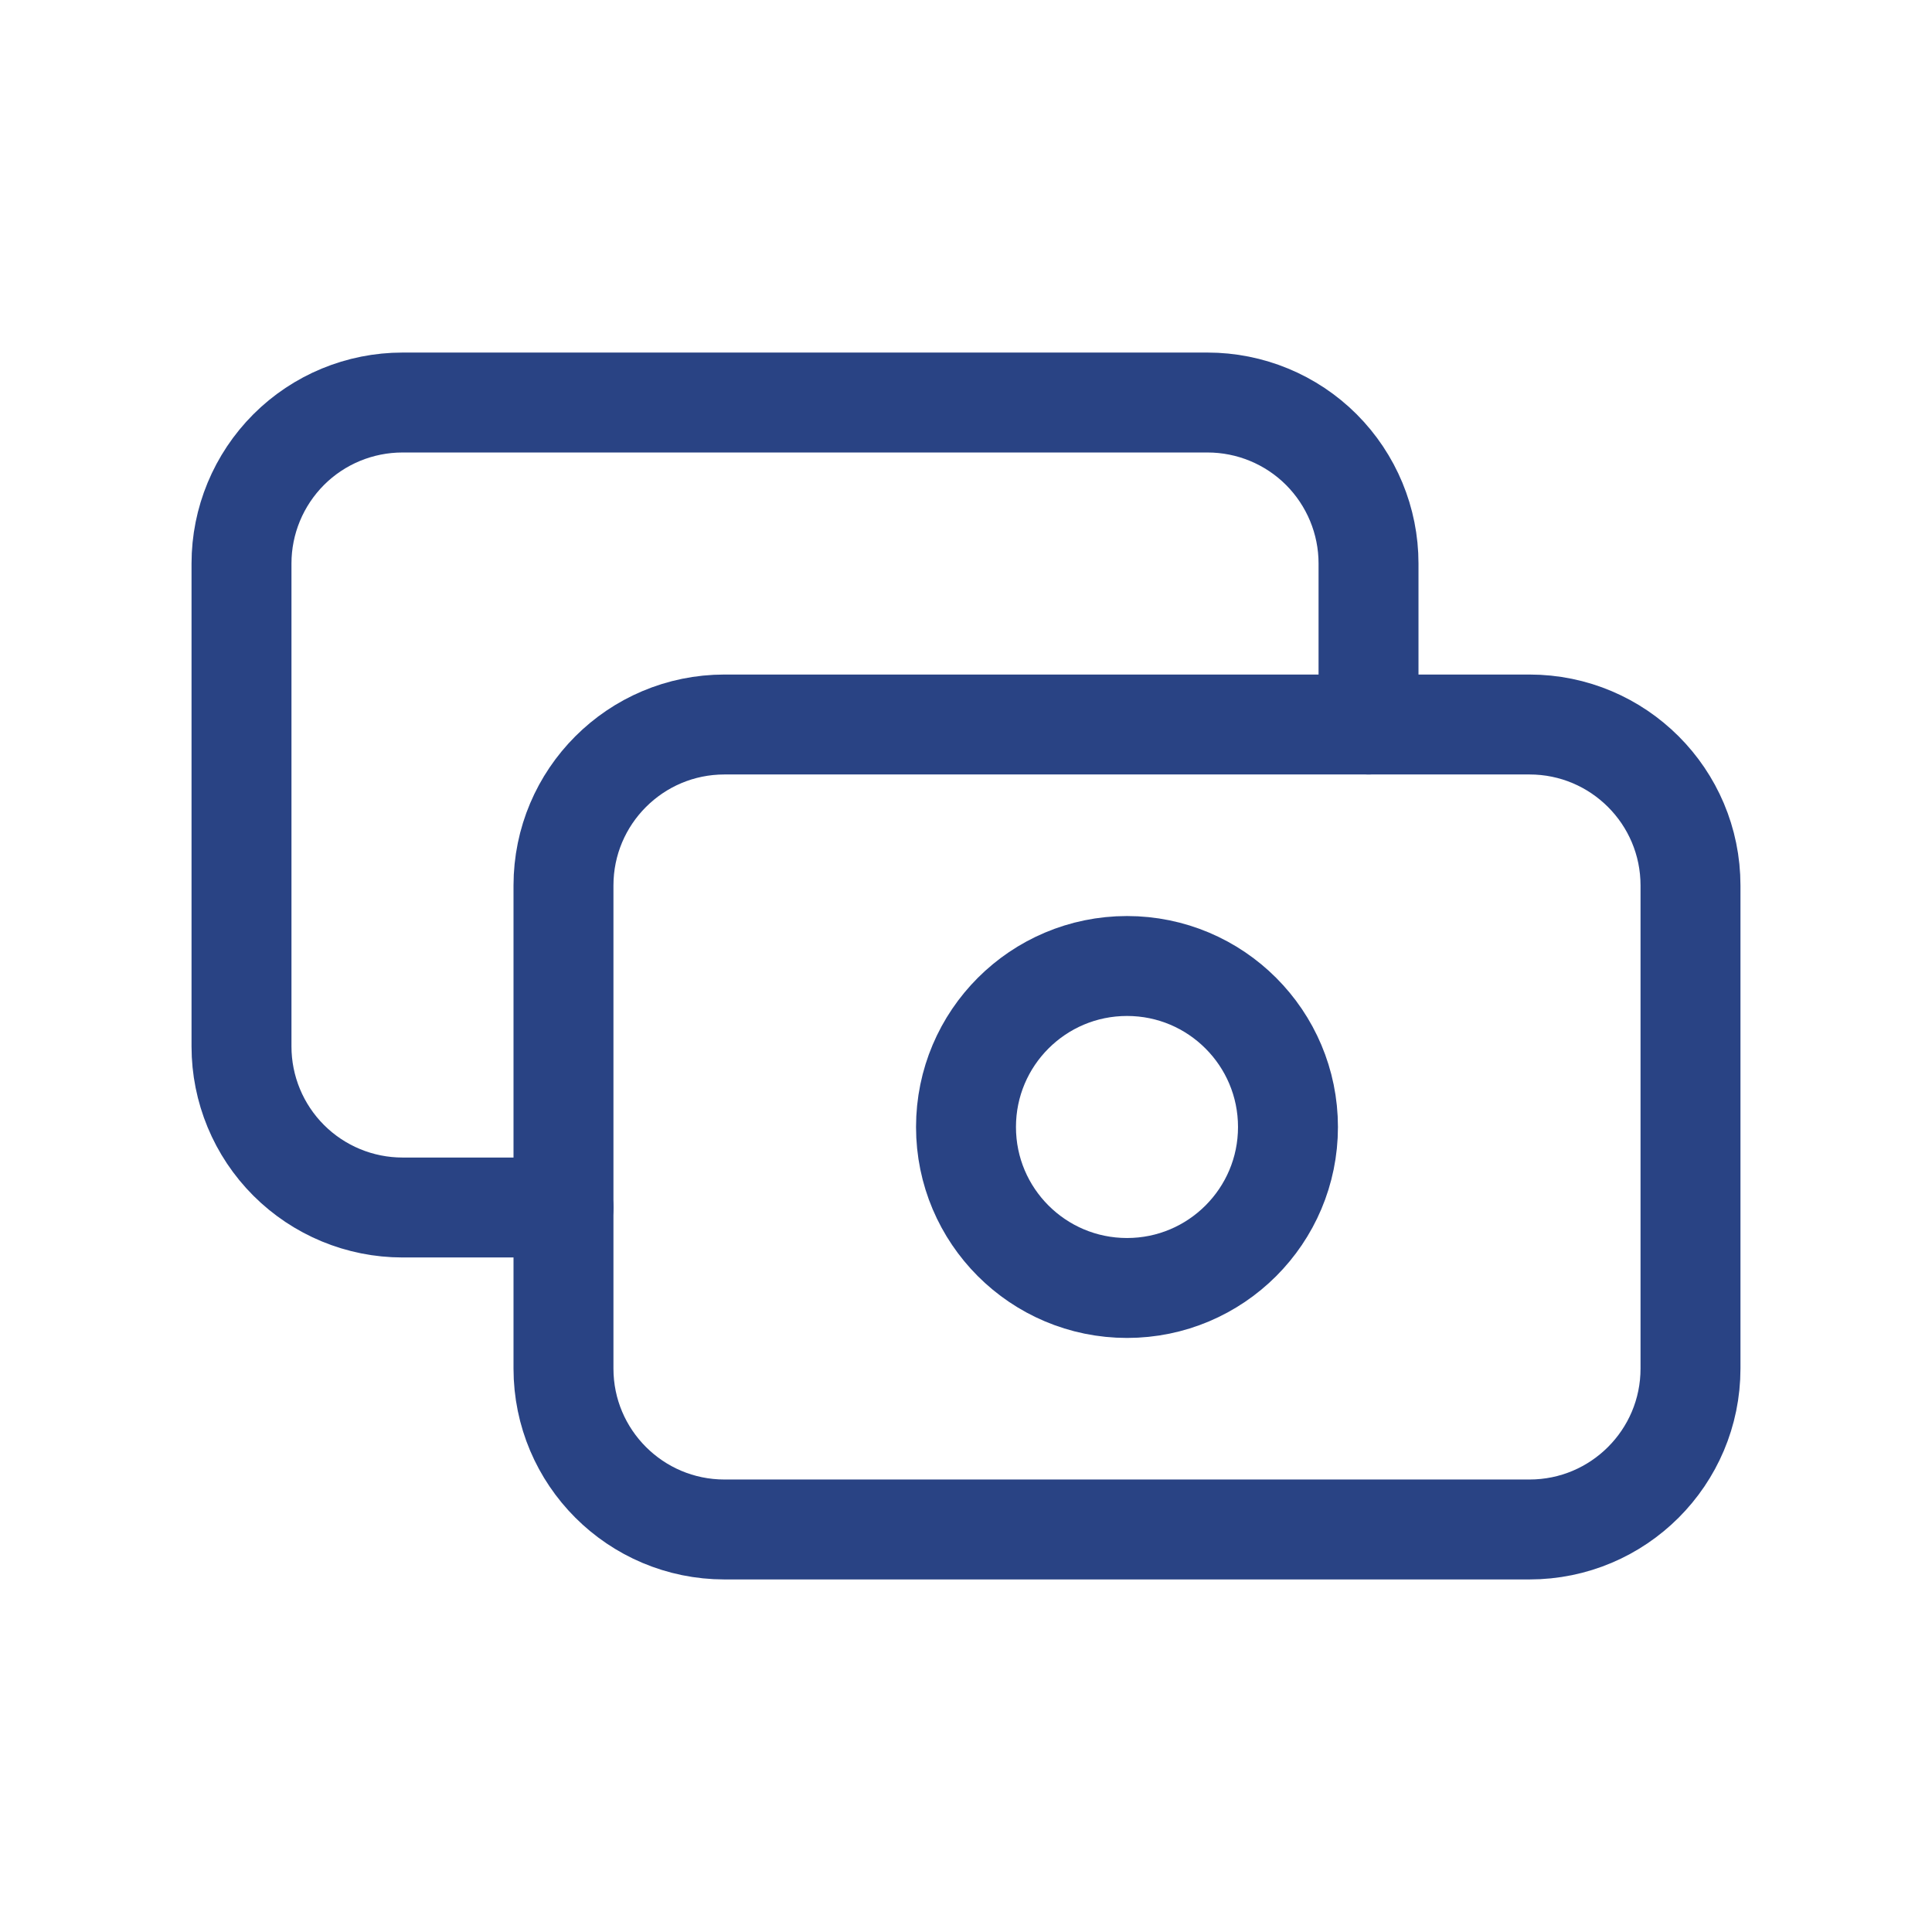
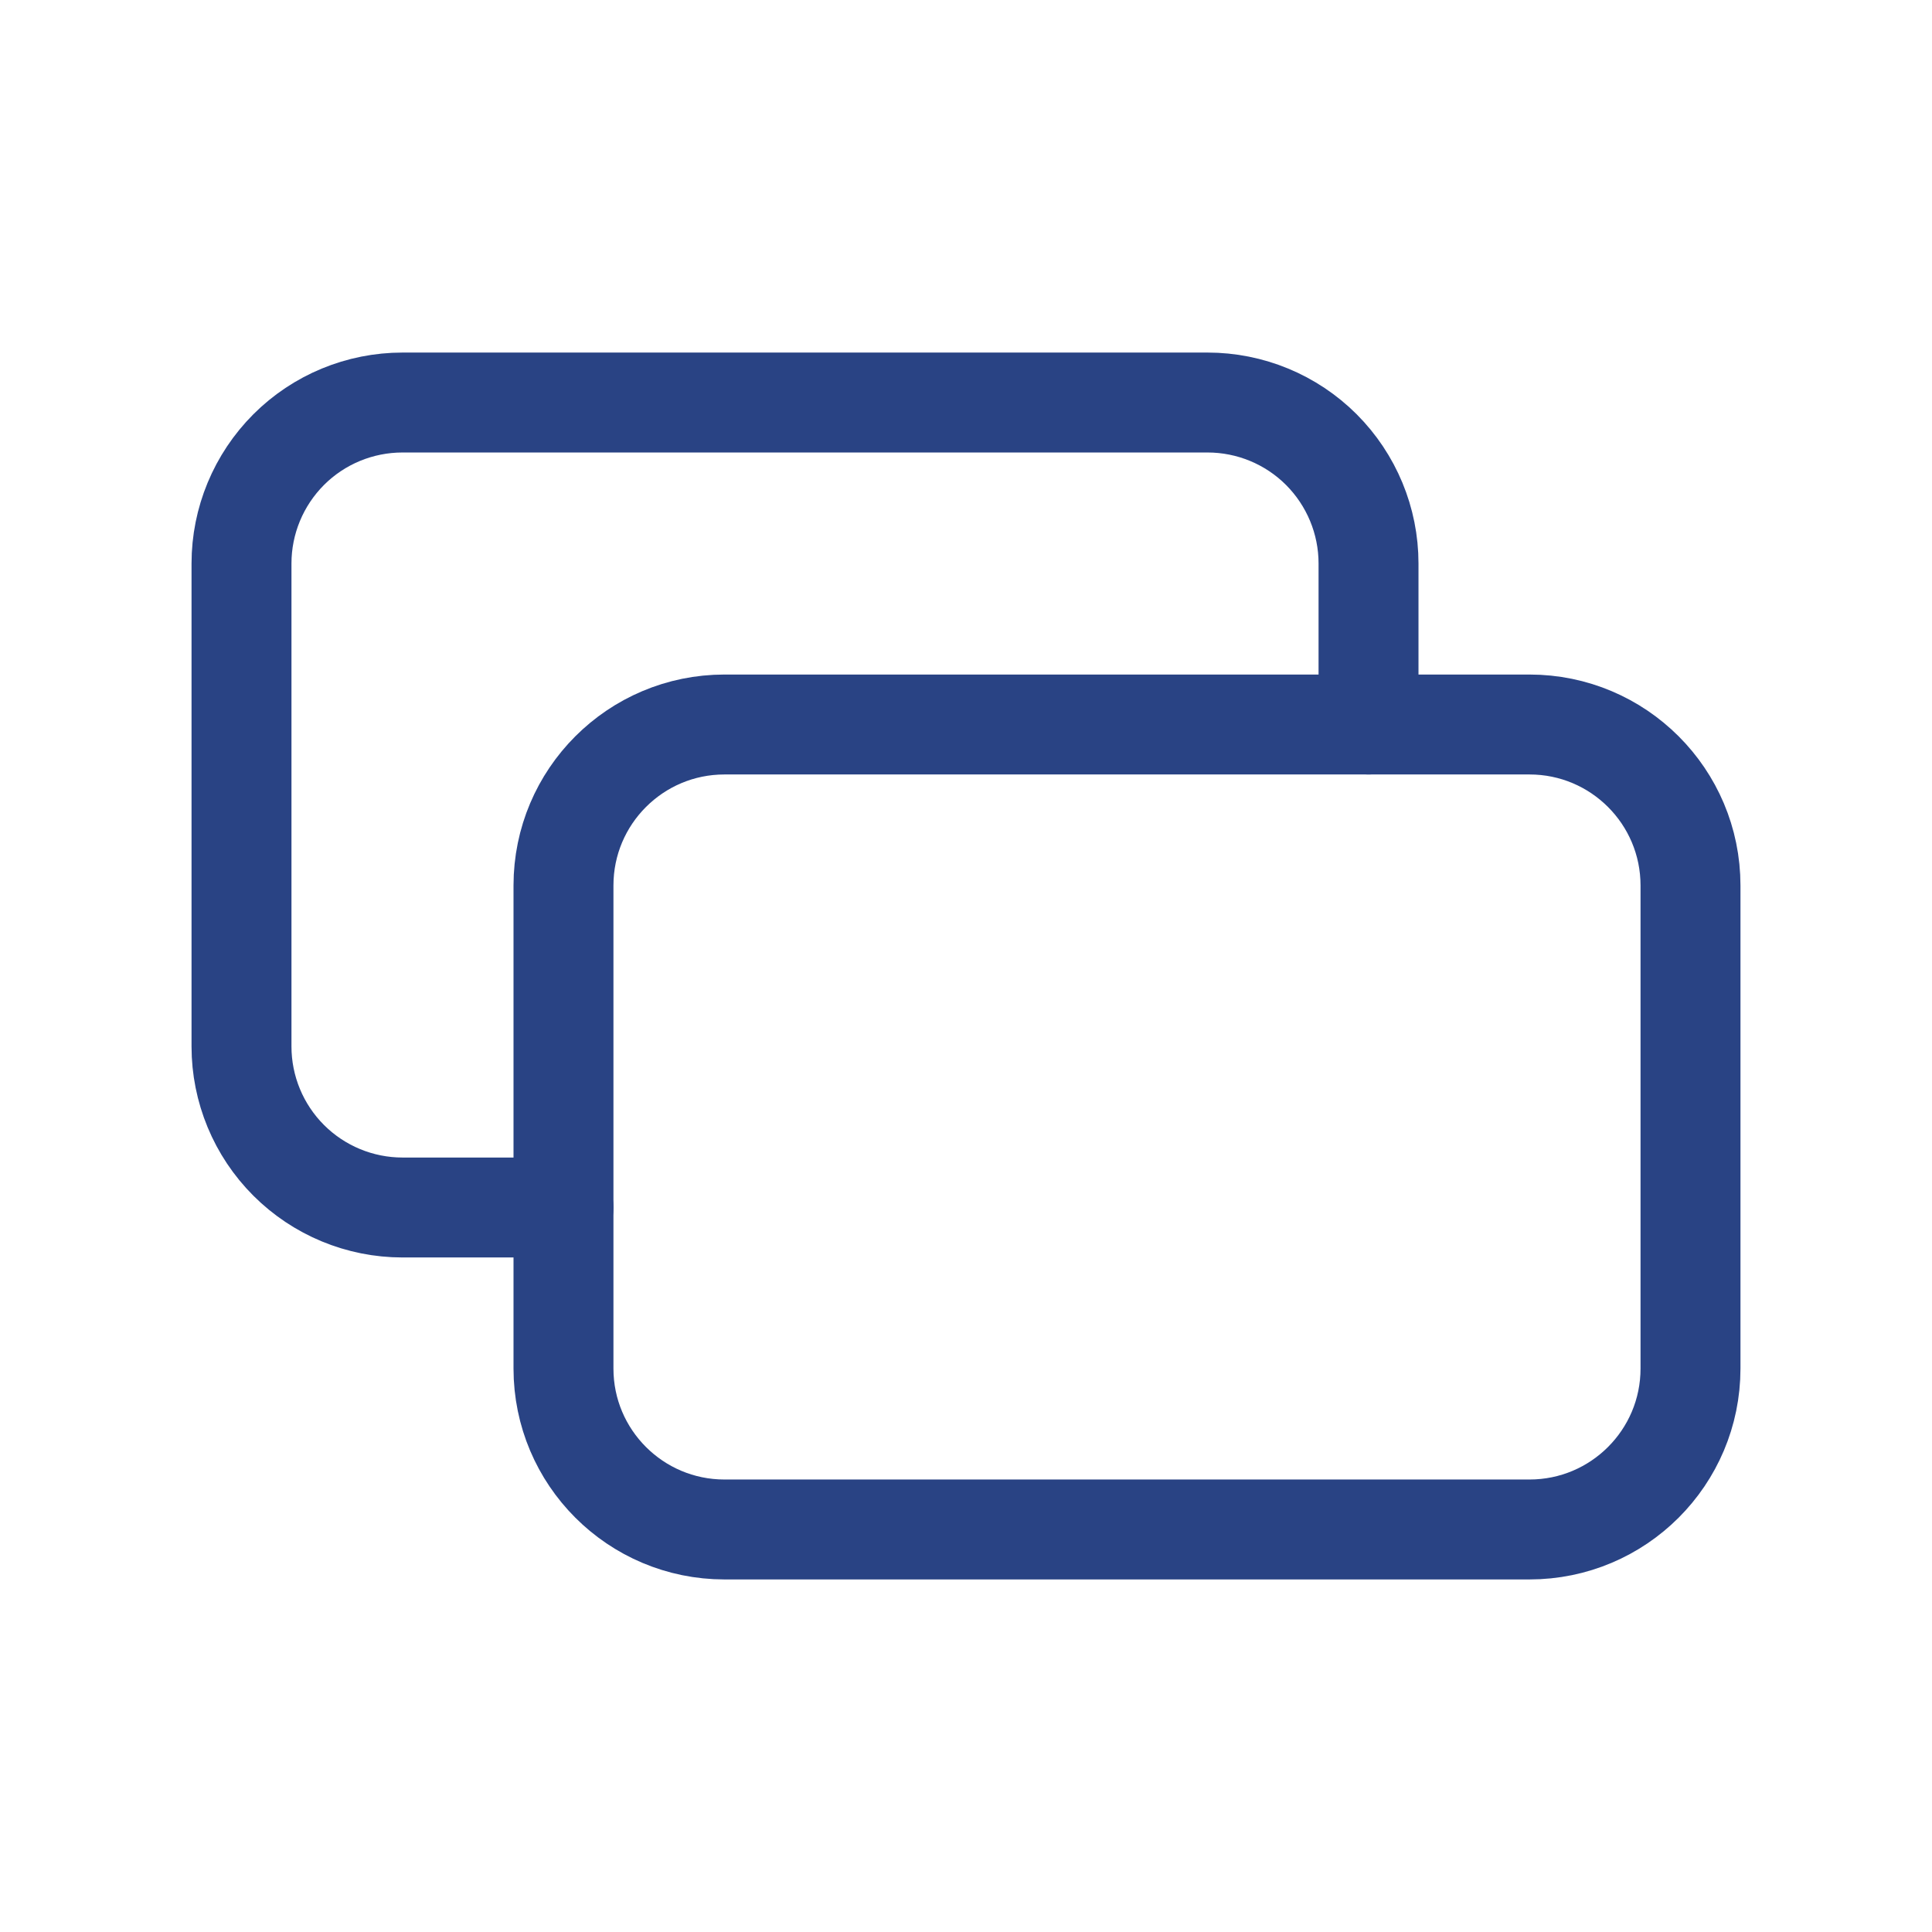
<svg xmlns="http://www.w3.org/2000/svg" width="29" height="29" viewBox="0 0 29 29" fill="none">
  <path d="M22.958 10.875H10.875C9.54 10.875 8.458 11.957 8.458 13.292V20.542C8.458 21.876 9.54 22.958 10.875 22.958H22.958C24.293 22.958 25.375 21.876 25.375 20.542V13.292C25.375 11.957 24.293 10.875 22.958 10.875Z" stroke="#294384" stroke-width="1.5" stroke-linecap="round" stroke-linejoin="round" />
-   <path d="M16.917 19.333C18.251 19.333 19.333 18.251 19.333 16.917C19.333 15.582 18.251 14.5 16.917 14.5C15.582 14.5 14.5 15.582 14.5 16.917C14.5 18.251 15.582 19.333 16.917 19.333Z" stroke="#294384" stroke-width="1.5" stroke-linecap="round" stroke-linejoin="round" />
  <path d="M20.542 10.875V8.458C20.542 7.817 20.287 7.203 19.834 6.749C19.381 6.296 18.766 6.042 18.125 6.042H6.042C5.401 6.042 4.786 6.296 4.333 6.749C3.88 7.203 3.625 7.817 3.625 8.458V15.708C3.625 16.349 3.88 16.964 4.333 17.417C4.786 17.87 5.401 18.125 6.042 18.125H8.458" stroke="#294384" stroke-width="1.5" stroke-linecap="round" stroke-linejoin="round" />
</svg>